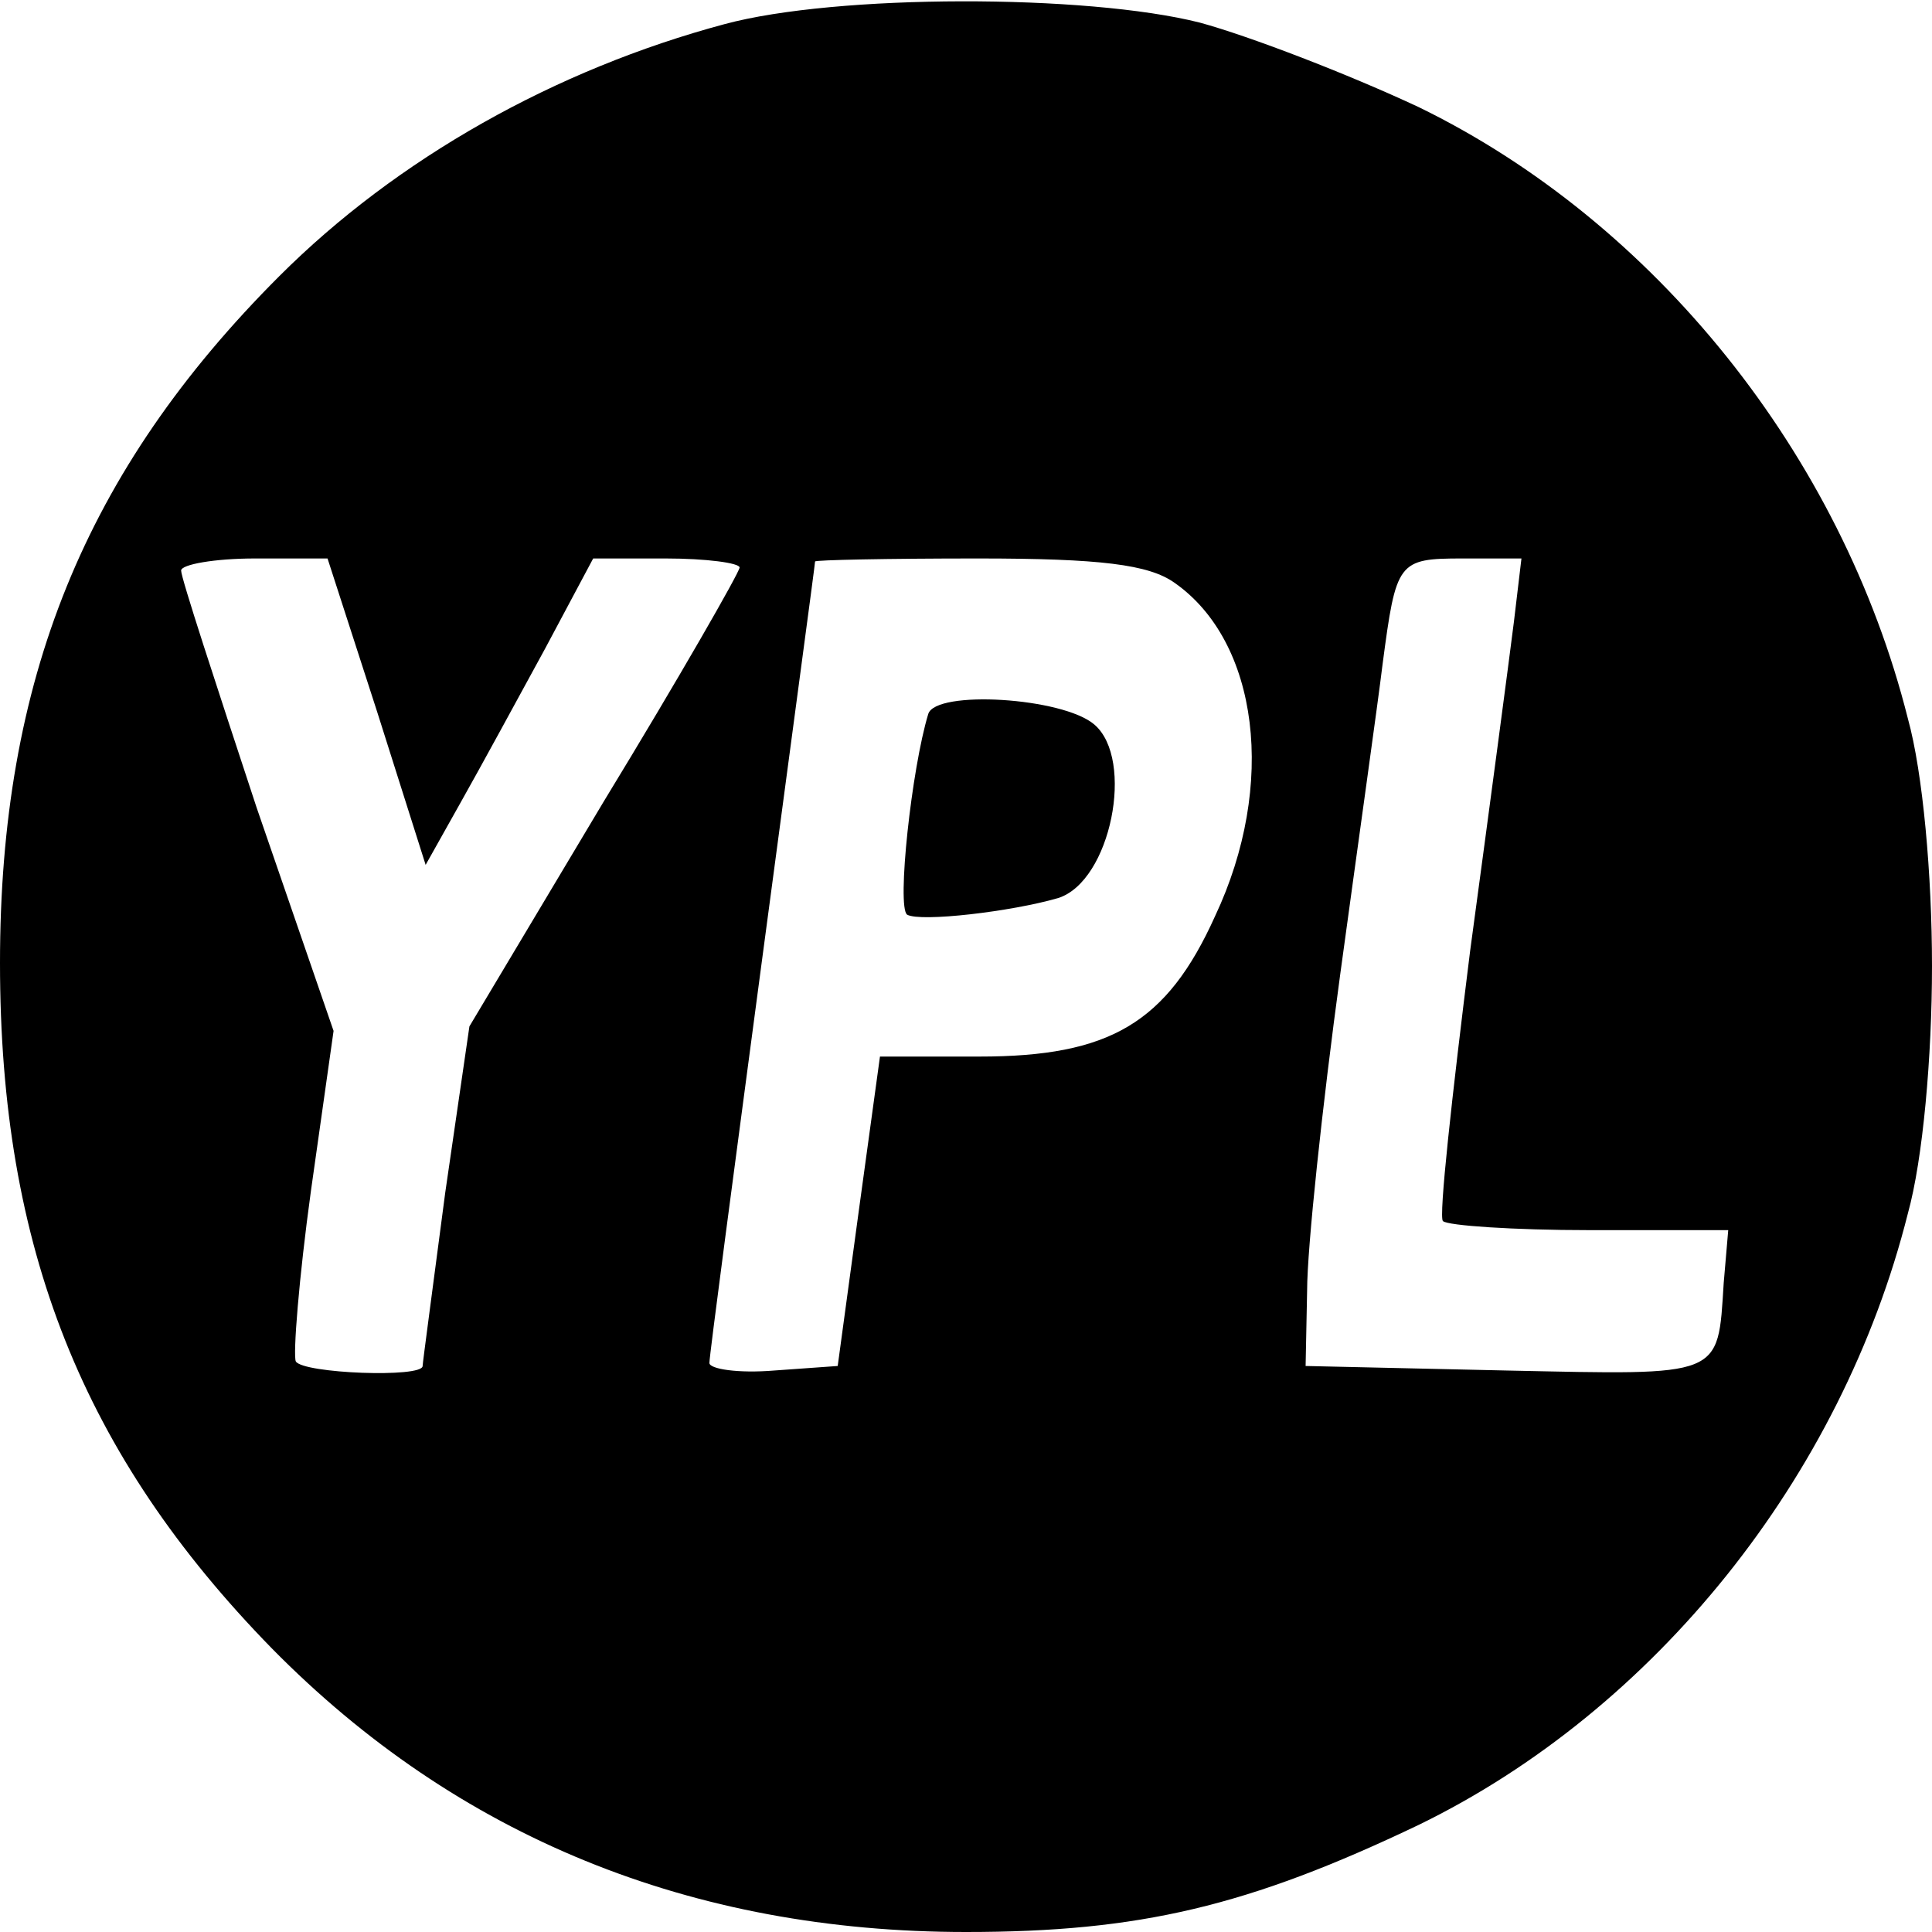
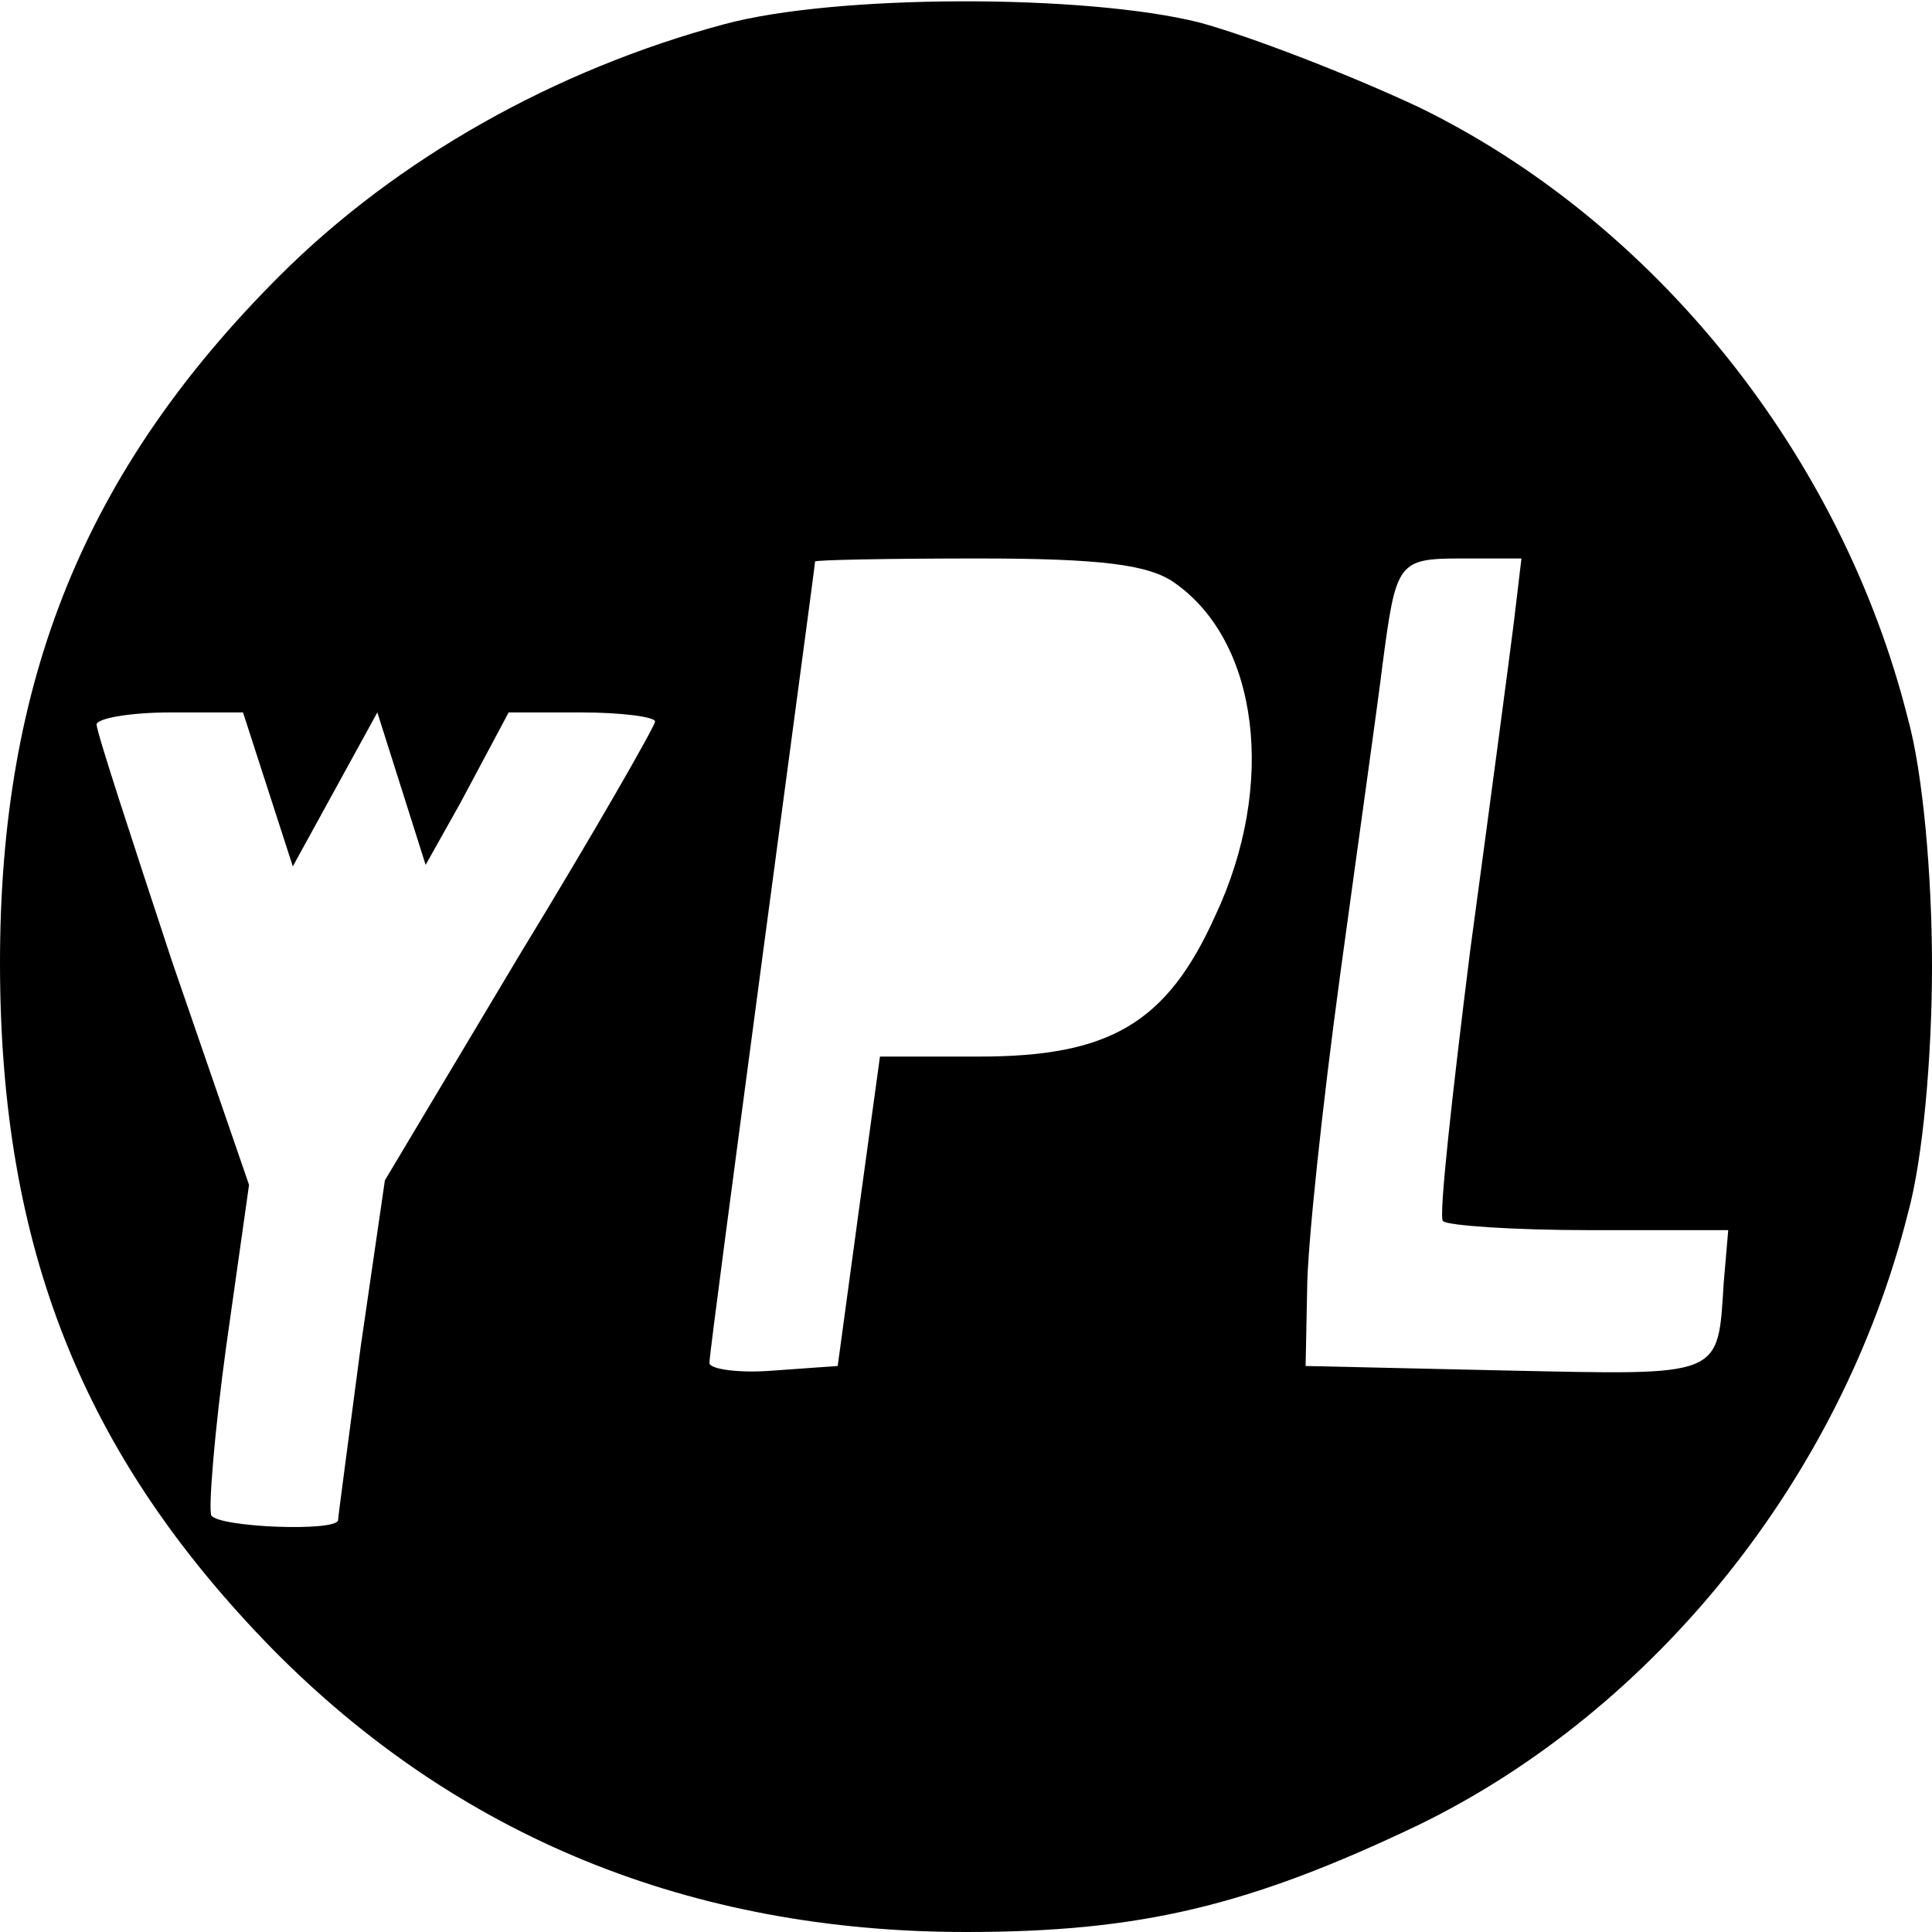
<svg xmlns="http://www.w3.org/2000/svg" version="1.0" width="128pt" height="128pt" viewBox="0 0 128 128" preserveAspectRatio="xMidYMid meet">
  <g transform="translate(0,128) scale(0.1,-0.1)" fill="#000000" stroke="none">
-     <path d="M480 1264 c-112 -30 -217 -89 -295 -167 -129 -129 -185 -268 -185 -455 0 -189 55 -326 180 -454 123 -125 278 -188 460 -188 115 0 187 17 300 71 156 76 280 230 324 405 10 36 16 104 16 164 0 60 -6 128 -16 164 -44 175 -168 329 -324 405 -47 22 -112 47 -145 56 -75 19 -241 19 -315 -1z m-230 -456 l32 -101 23 41 c13 23 38 69 56 102 l32 60 48 0 c27 0 49 -3 49 -6 0 -3 -40 -73 -90 -155 l-89 -149 -16 -110 c-8 -61 -15 -113 -15 -115 0 -8 -79 -5 -84 3 -2 4 2 55 10 113 l15 106 -51 148 c-27 82 -50 152 -50 157 0 4 22 8 49 8 l48 0 33 -102z m528 86 c56 -39 68 -134 27 -221 -32 -71 -70 -93 -156 -93 l-66 0 -14 -102 -14 -103 -42 -3 c-24 -2 -43 1 -43 5 0 5 16 125 35 268 19 143 35 261 35 263 0 1 48 2 108 2 81 0 113 -4 130 -16z m225 -26 c-3 -24 -16 -122 -29 -218 -12 -96 -21 -177 -18 -179 3 -3 47 -6 97 -6 l92 0 -3 -35 c-4 -63 0 -61 -144 -58 l-133 3 1 50 c0 28 10 122 22 210 12 88 25 180 28 205 9 68 10 70 53 70 l39 0 -5 -42z" />
-     <path d="M615 807 c-11 -36 -21 -128 -14 -133 9 -5 69 2 100 11 35 11 51 92 24 115 -21 18 -105 23 -110 7z" />
+     <path d="M480 1264 c-112 -30 -217 -89 -295 -167 -129 -129 -185 -268 -185 -455 0 -189 55 -326 180 -454 123 -125 278 -188 460 -188 115 0 187 17 300 71 156 76 280 230 324 405 10 36 16 104 16 164 0 60 -6 128 -16 164 -44 175 -168 329 -324 405 -47 22 -112 47 -145 56 -75 19 -241 19 -315 -1z m-230 -456 l32 -101 23 41 l32 60 48 0 c27 0 49 -3 49 -6 0 -3 -40 -73 -90 -155 l-89 -149 -16 -110 c-8 -61 -15 -113 -15 -115 0 -8 -79 -5 -84 3 -2 4 2 55 10 113 l15 106 -51 148 c-27 82 -50 152 -50 157 0 4 22 8 49 8 l48 0 33 -102z m528 86 c56 -39 68 -134 27 -221 -32 -71 -70 -93 -156 -93 l-66 0 -14 -102 -14 -103 -42 -3 c-24 -2 -43 1 -43 5 0 5 16 125 35 268 19 143 35 261 35 263 0 1 48 2 108 2 81 0 113 -4 130 -16z m225 -26 c-3 -24 -16 -122 -29 -218 -12 -96 -21 -177 -18 -179 3 -3 47 -6 97 -6 l92 0 -3 -35 c-4 -63 0 -61 -144 -58 l-133 3 1 50 c0 28 10 122 22 210 12 88 25 180 28 205 9 68 10 70 53 70 l39 0 -5 -42z" />
  </g>
</svg>